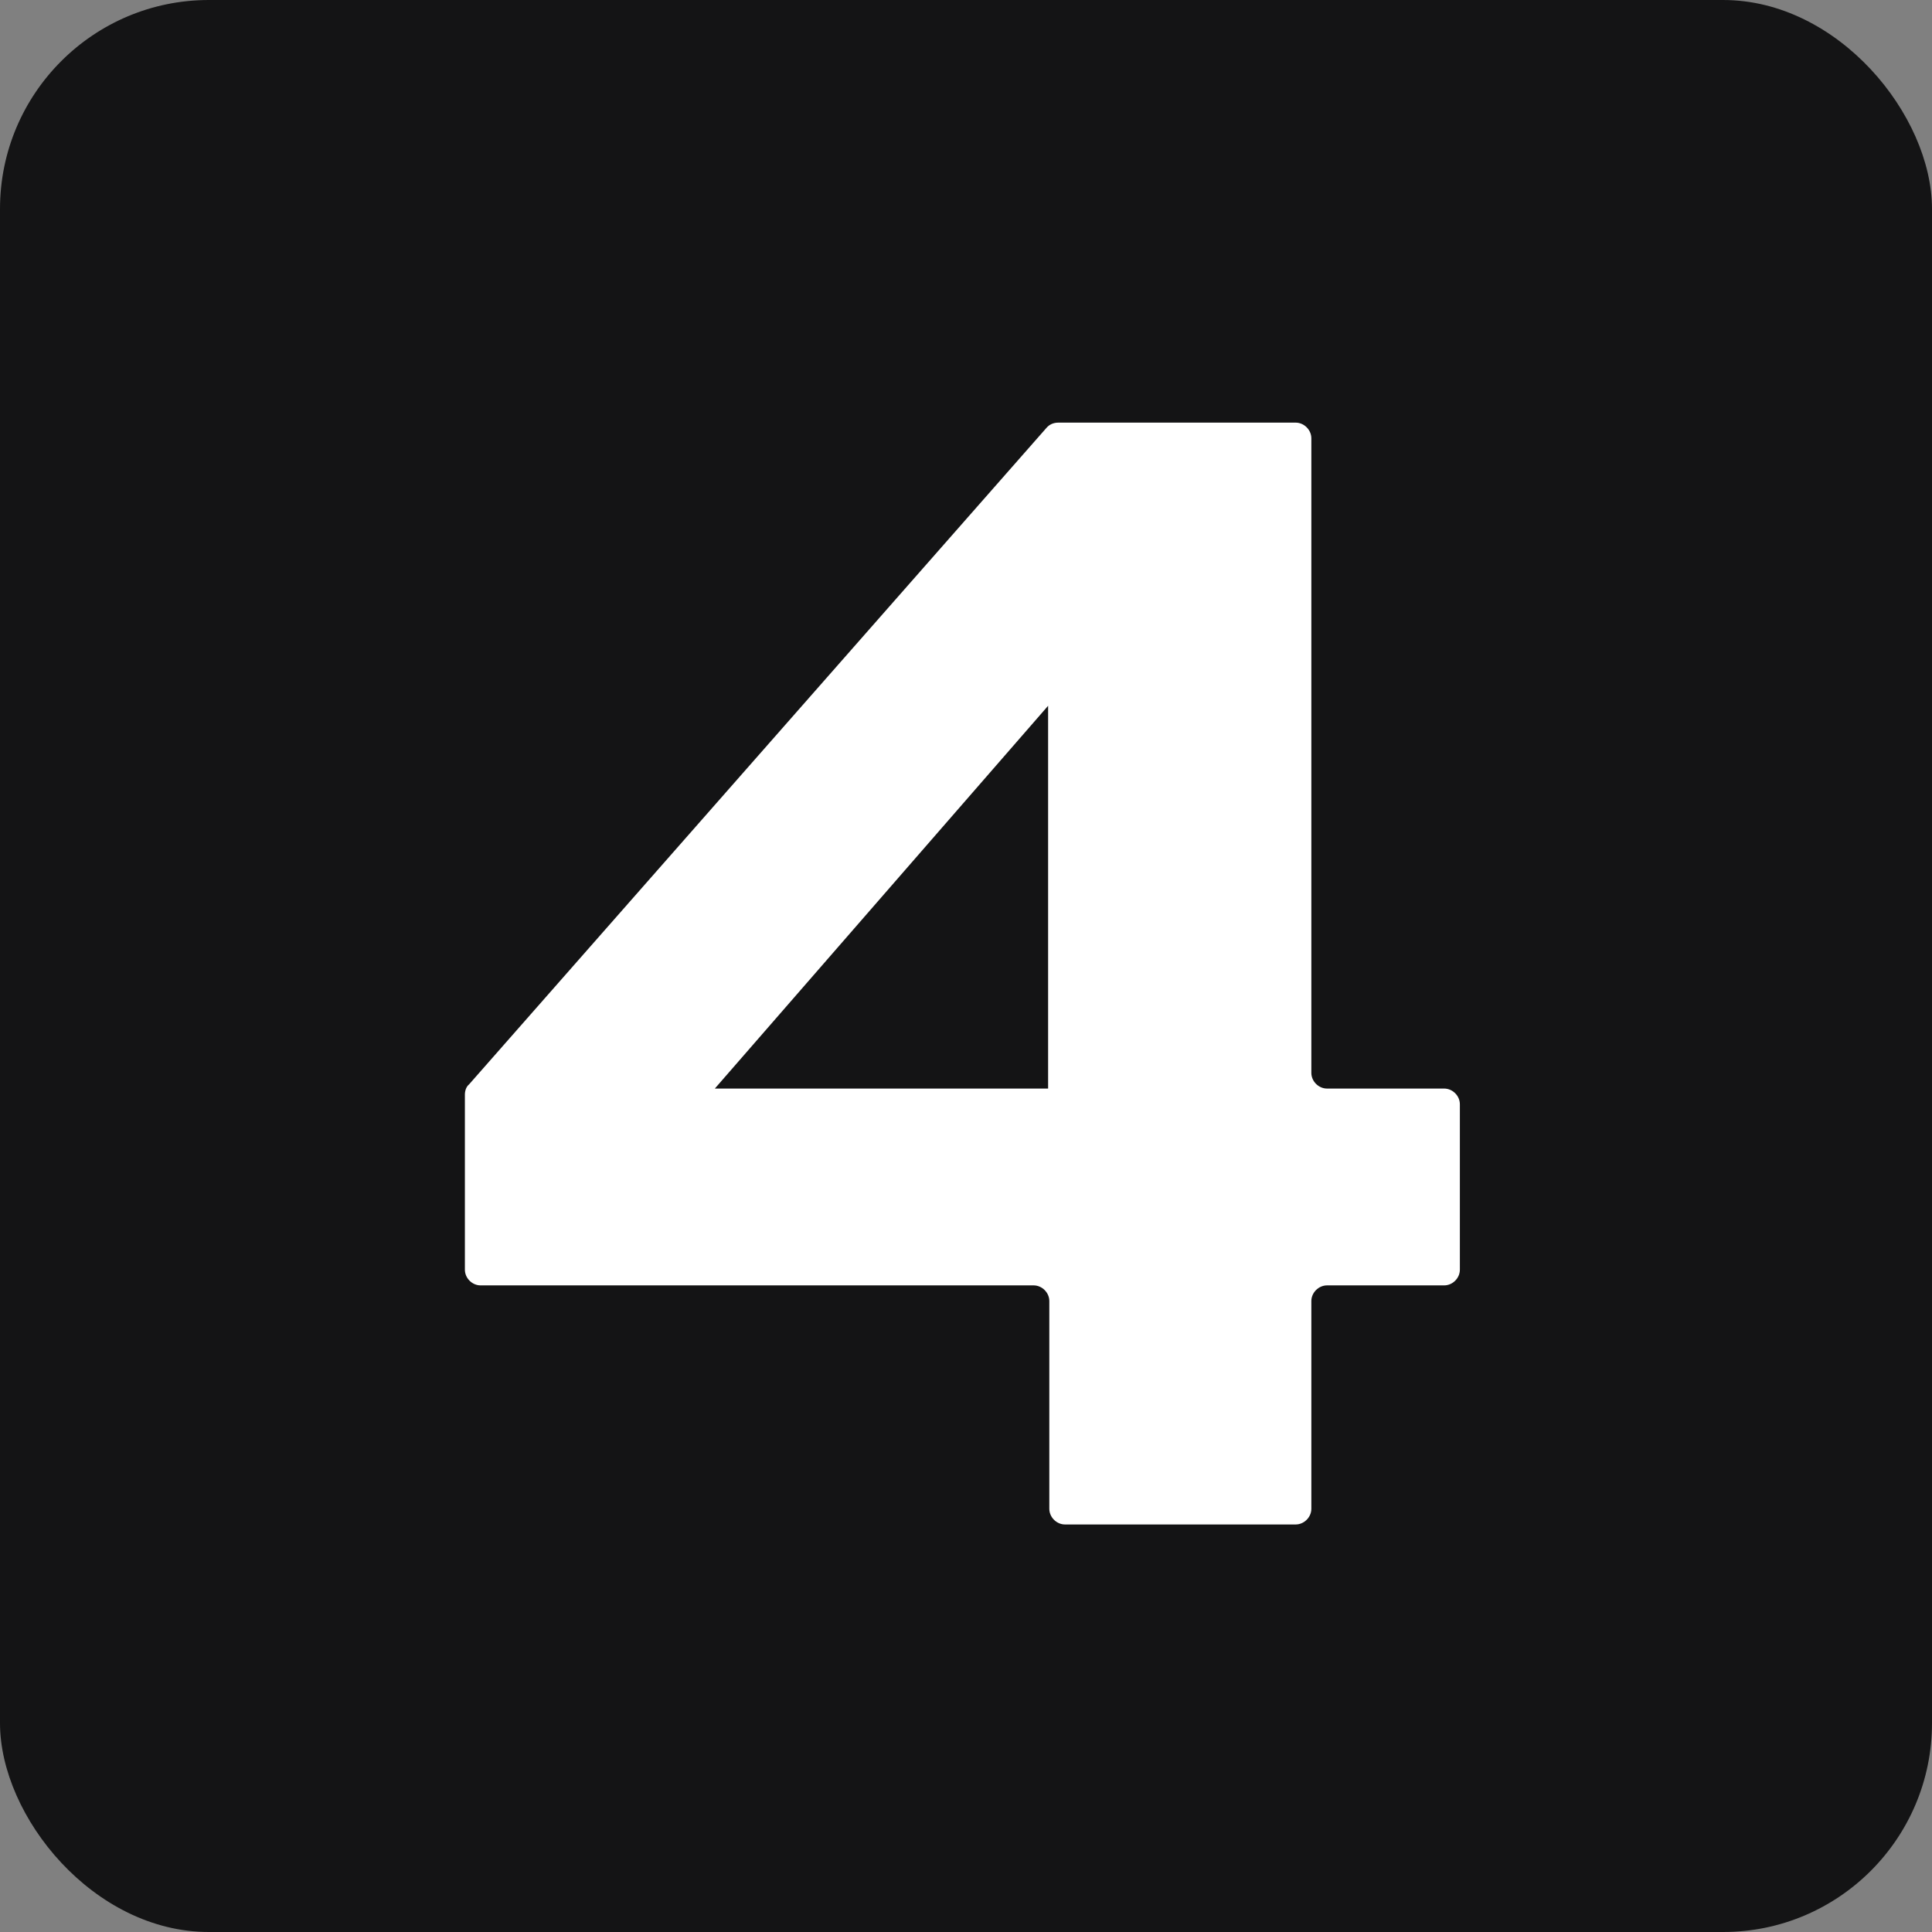
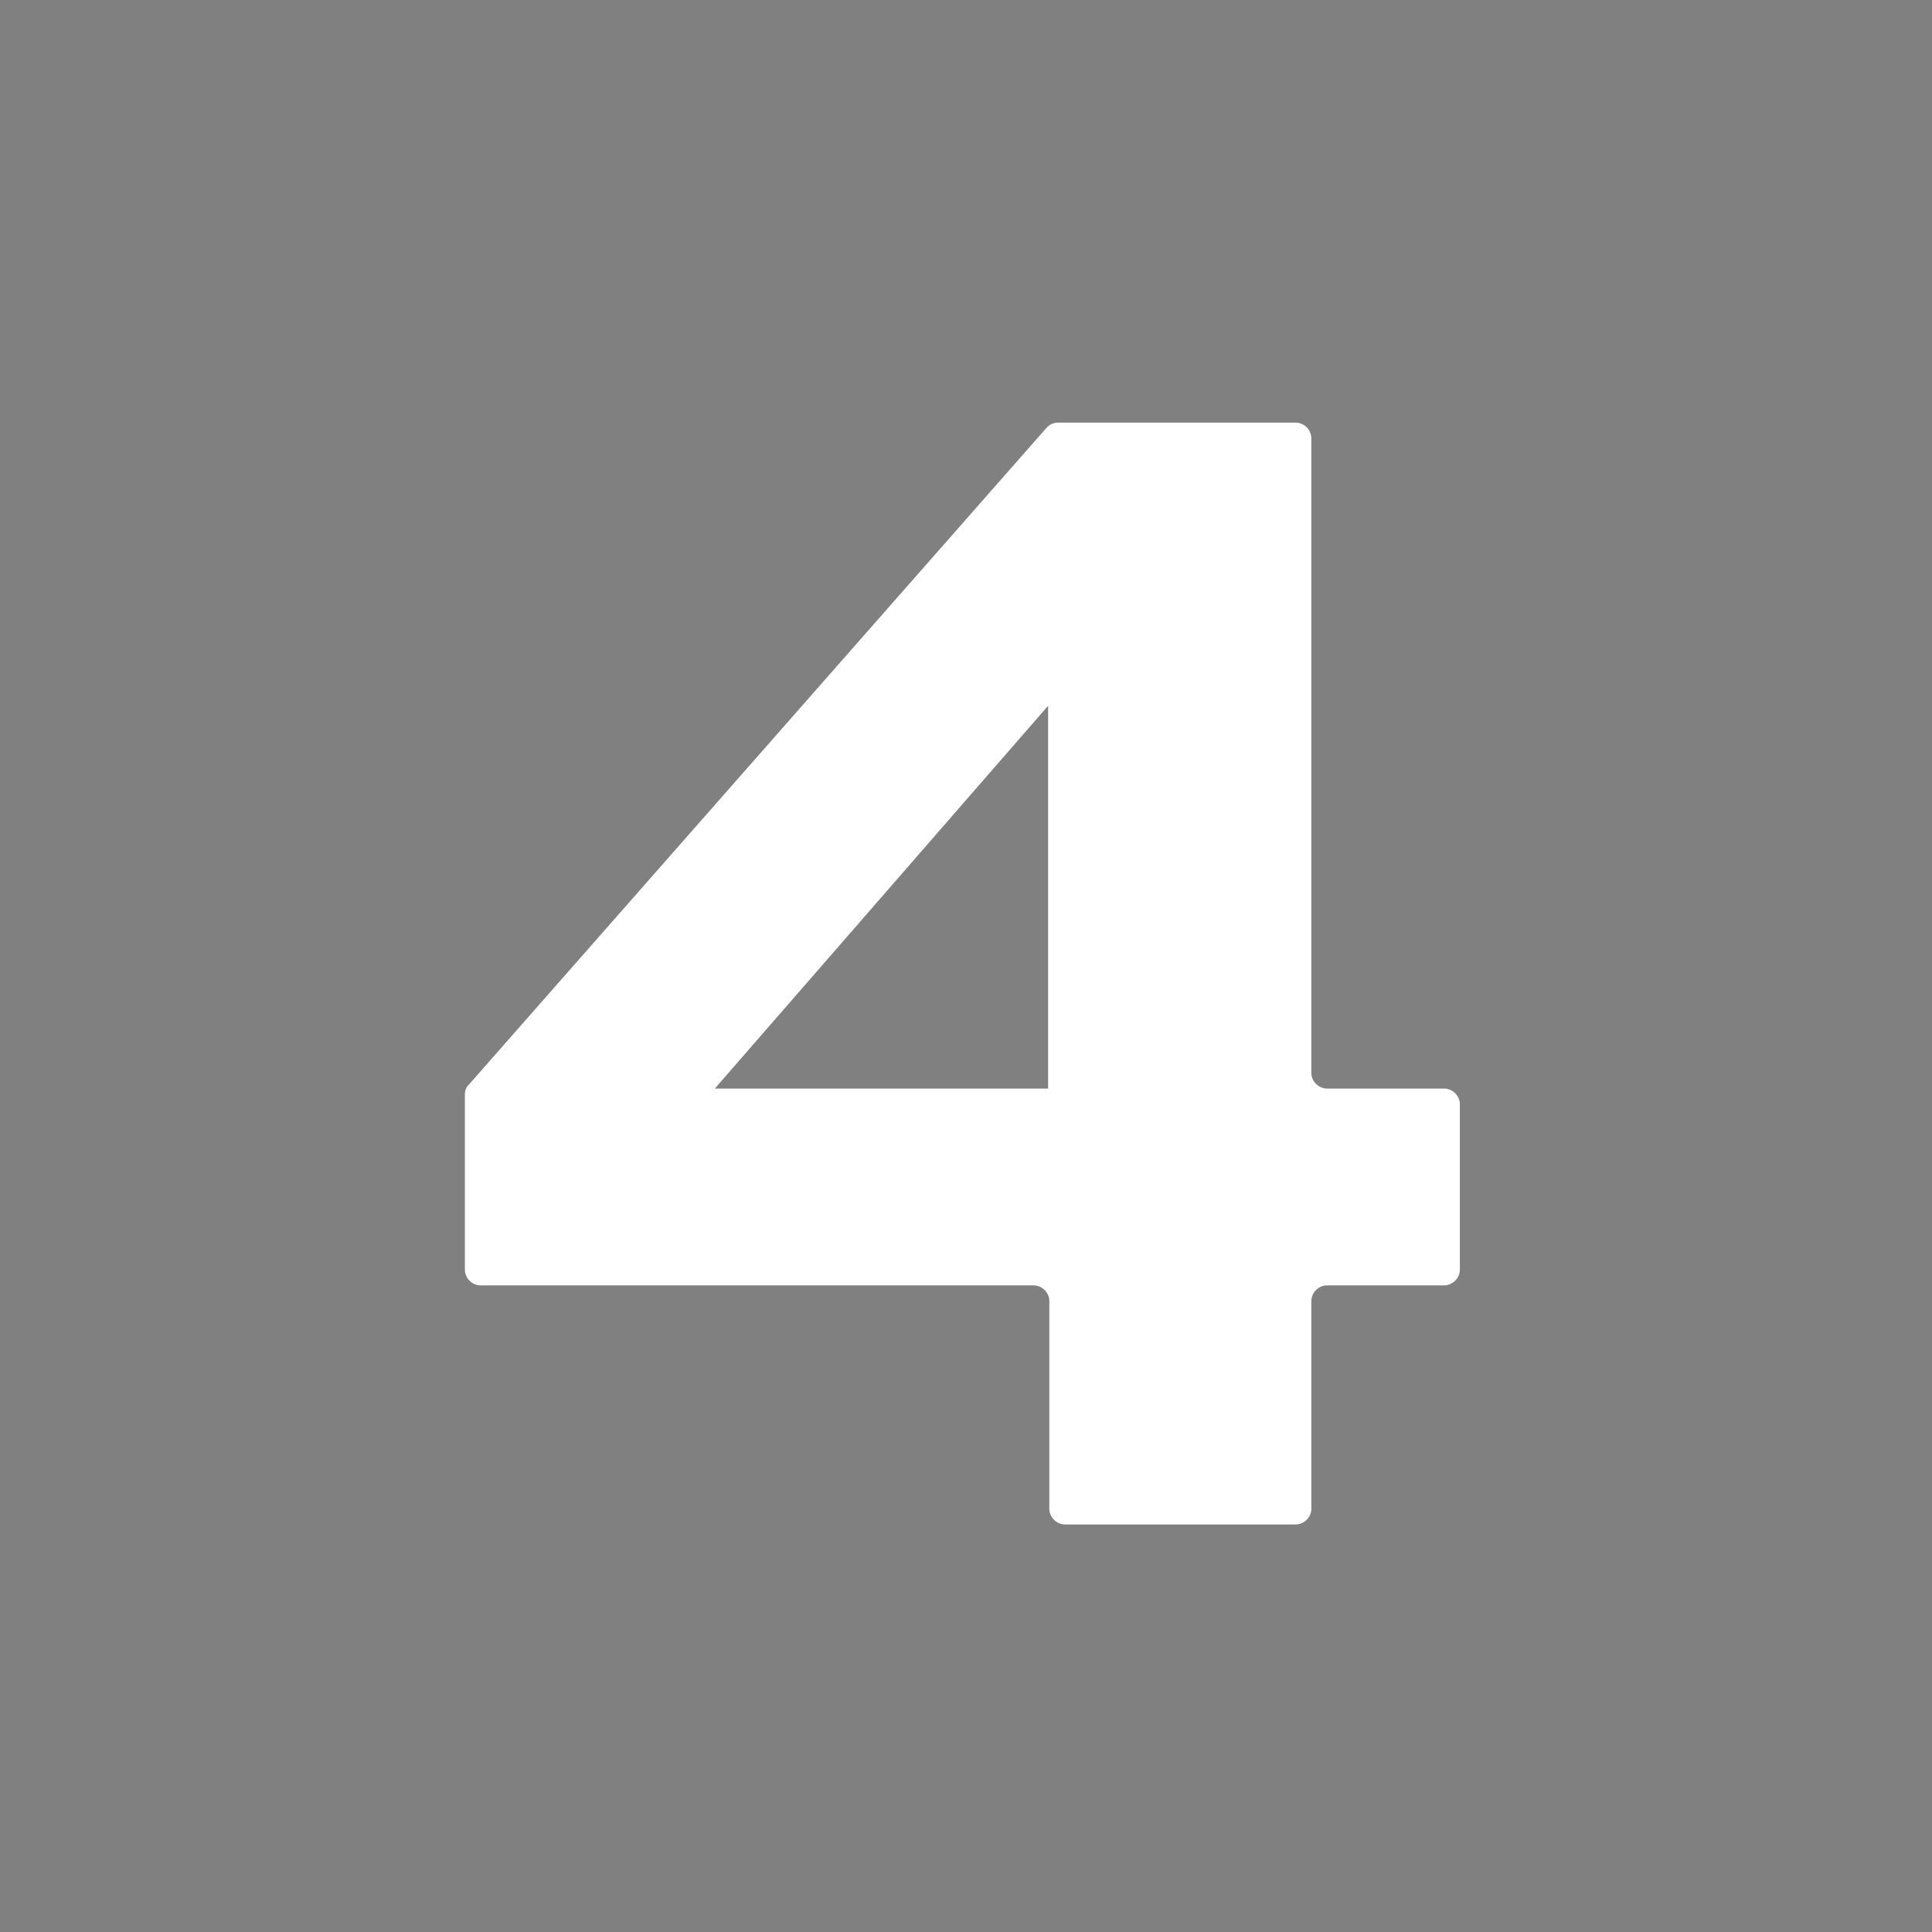
<svg xmlns="http://www.w3.org/2000/svg" viewBox="0 0 32 32" data-name="Ebene 2" id="Ebene_2">
  <rect x="0" y="0" width="32" height="32" fill="#808080" stroke="none" />
  <defs>
    <style>
      .cls-1 {
        fill: #141415;
      }

      .cls-2 {
        fill: #fff;
      }
    </style>
  </defs>
  <g data-name="Ebene 1" id="Ebene_1-2">
-     <rect ry="3.46" rx="3.46" height="32" width="32" class="cls-1" />
    <path d="M17.1,21.29H7.96c-.14,0-.26-.12-.26-.26v-2.9c0-.06.02-.13.07-.17l9.56-10.87c.05-.06.12-.09.2-.09h3.93c.14,0,.26.12.26.26v10.51c0,.14.12.26.26.26h1.94c.14,0,.26.12.26.26v2.74c0,.14-.12.26-.26.26h-1.94c-.14,0-.26.12-.26.26v3.44c0,.14-.12.26-.26.26h-3.82c-.14,0-.26-.12-.26-.26v-3.44c0-.14-.12-.26-.26-.26ZM17.36,18.03v-6.34l-5.52,6.34h5.52Z" class="cls-2" />
  </g>
</svg>